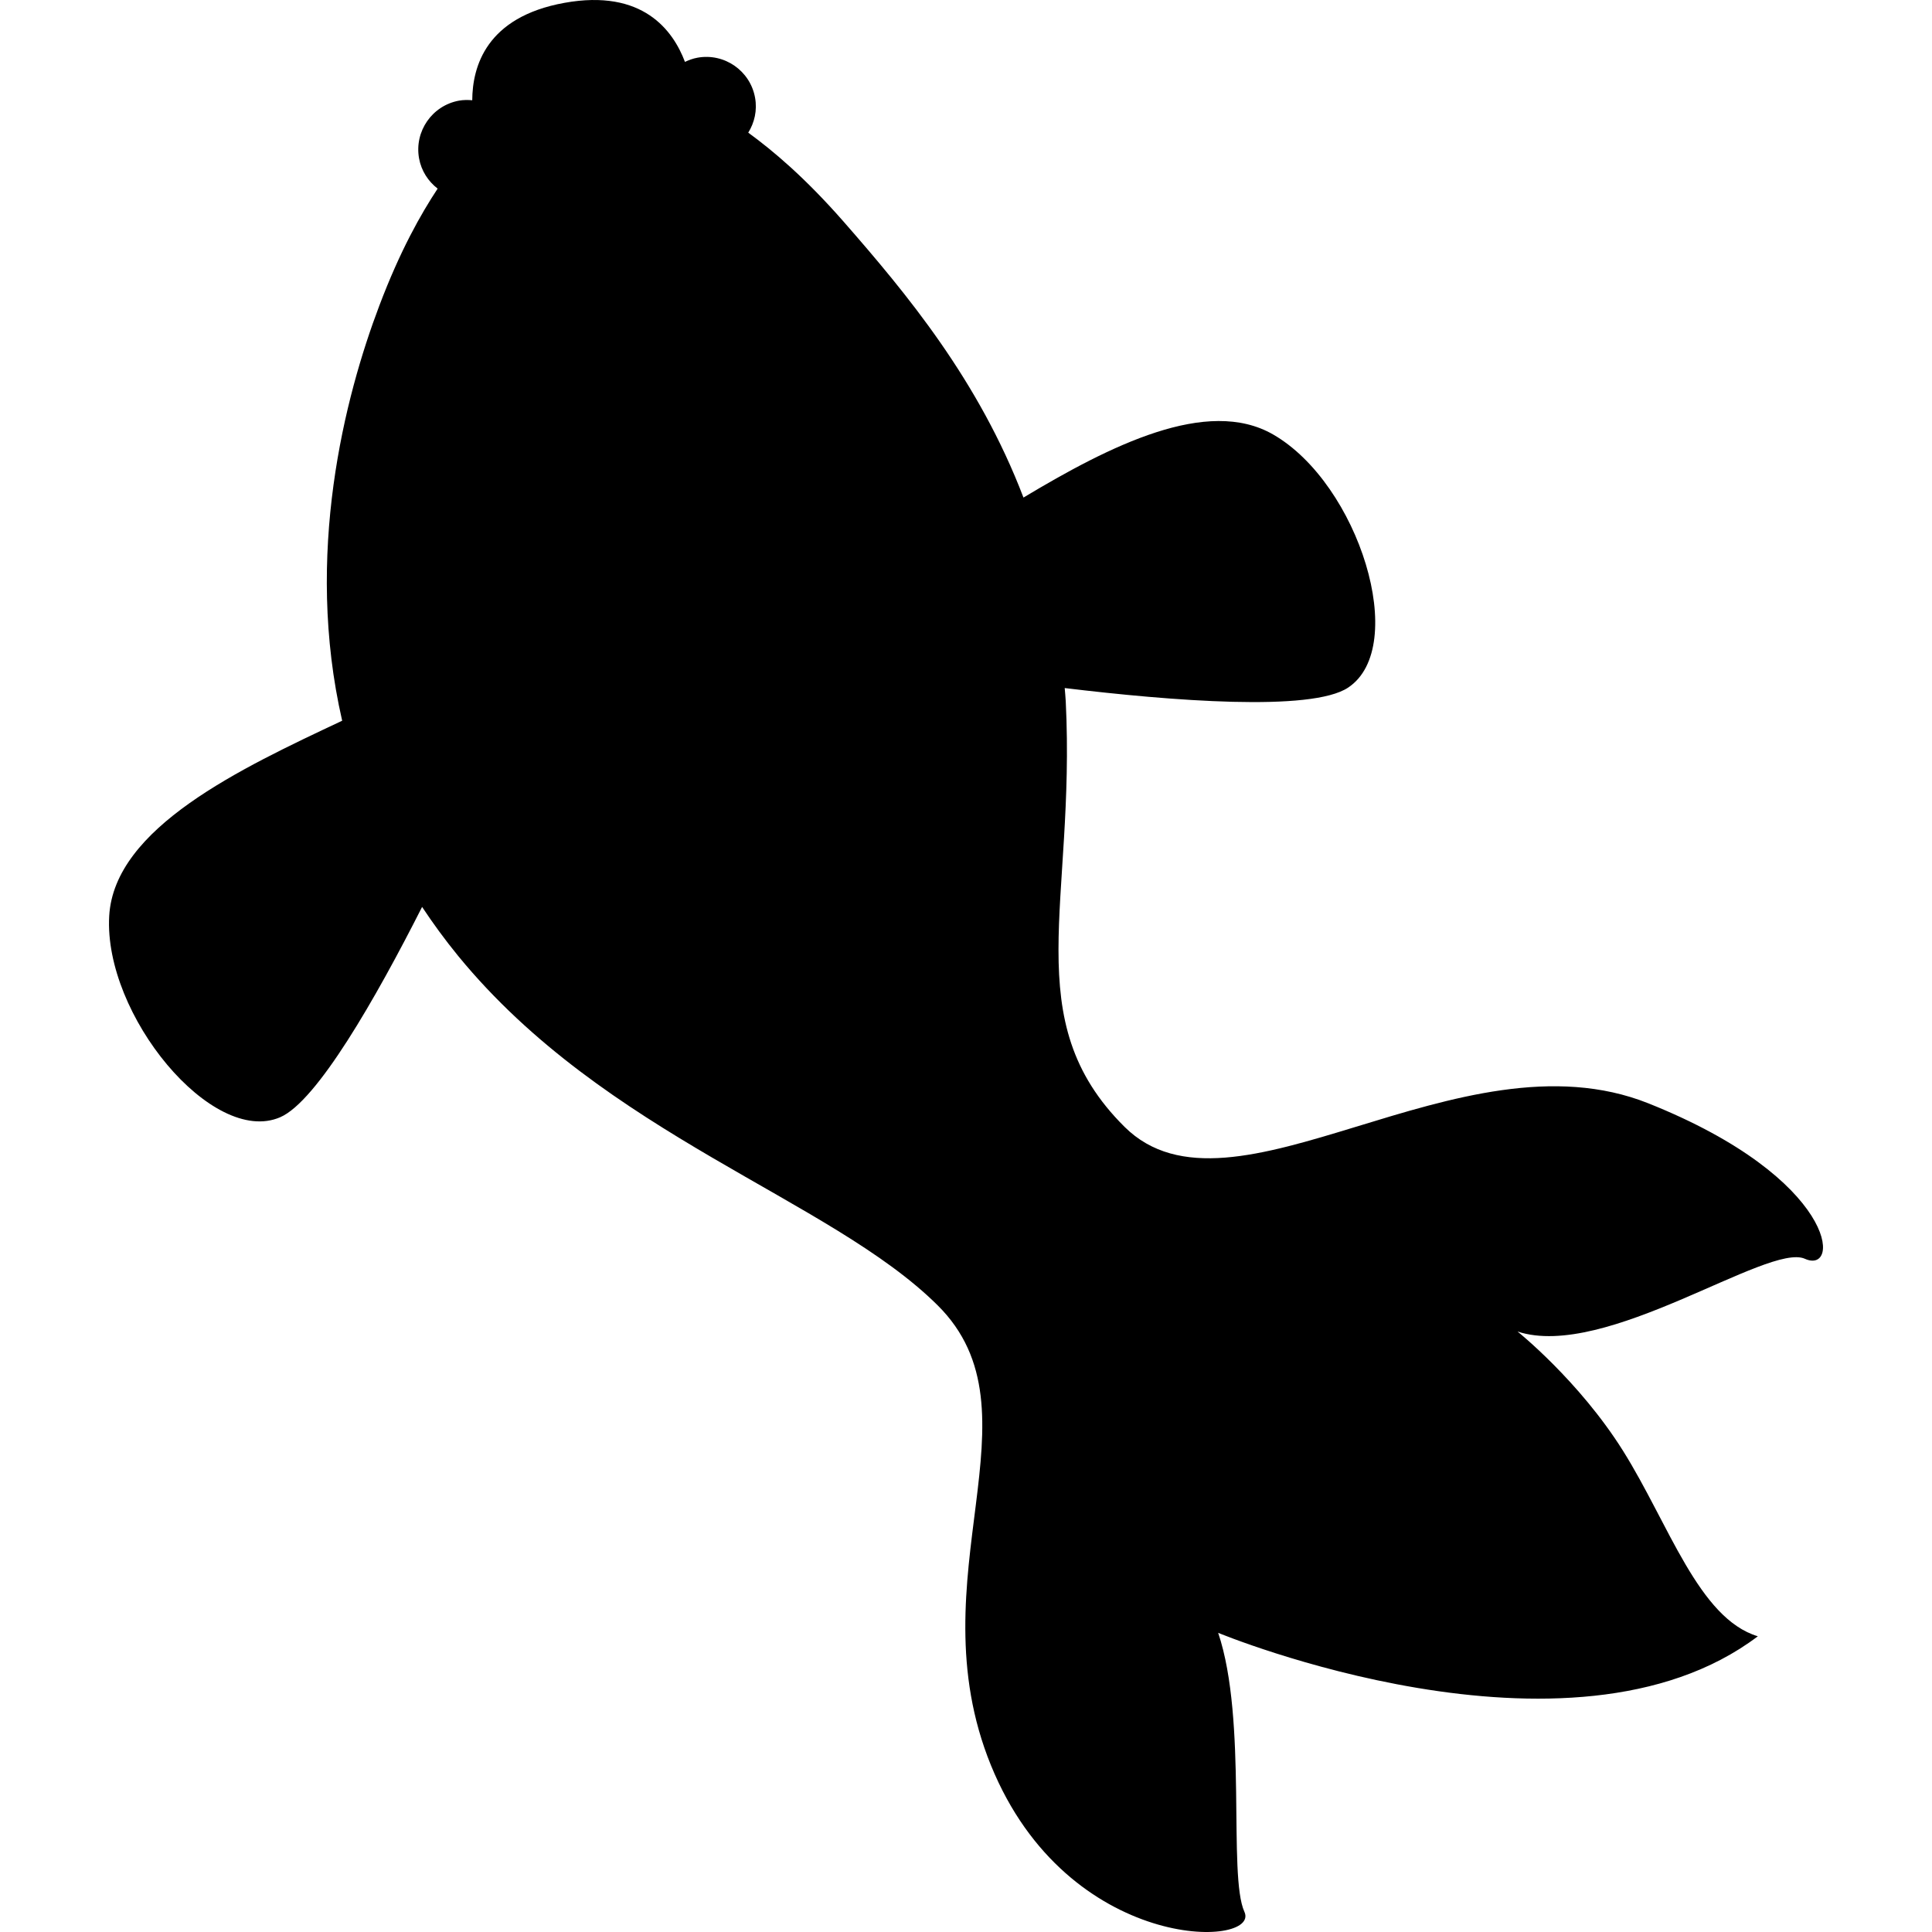
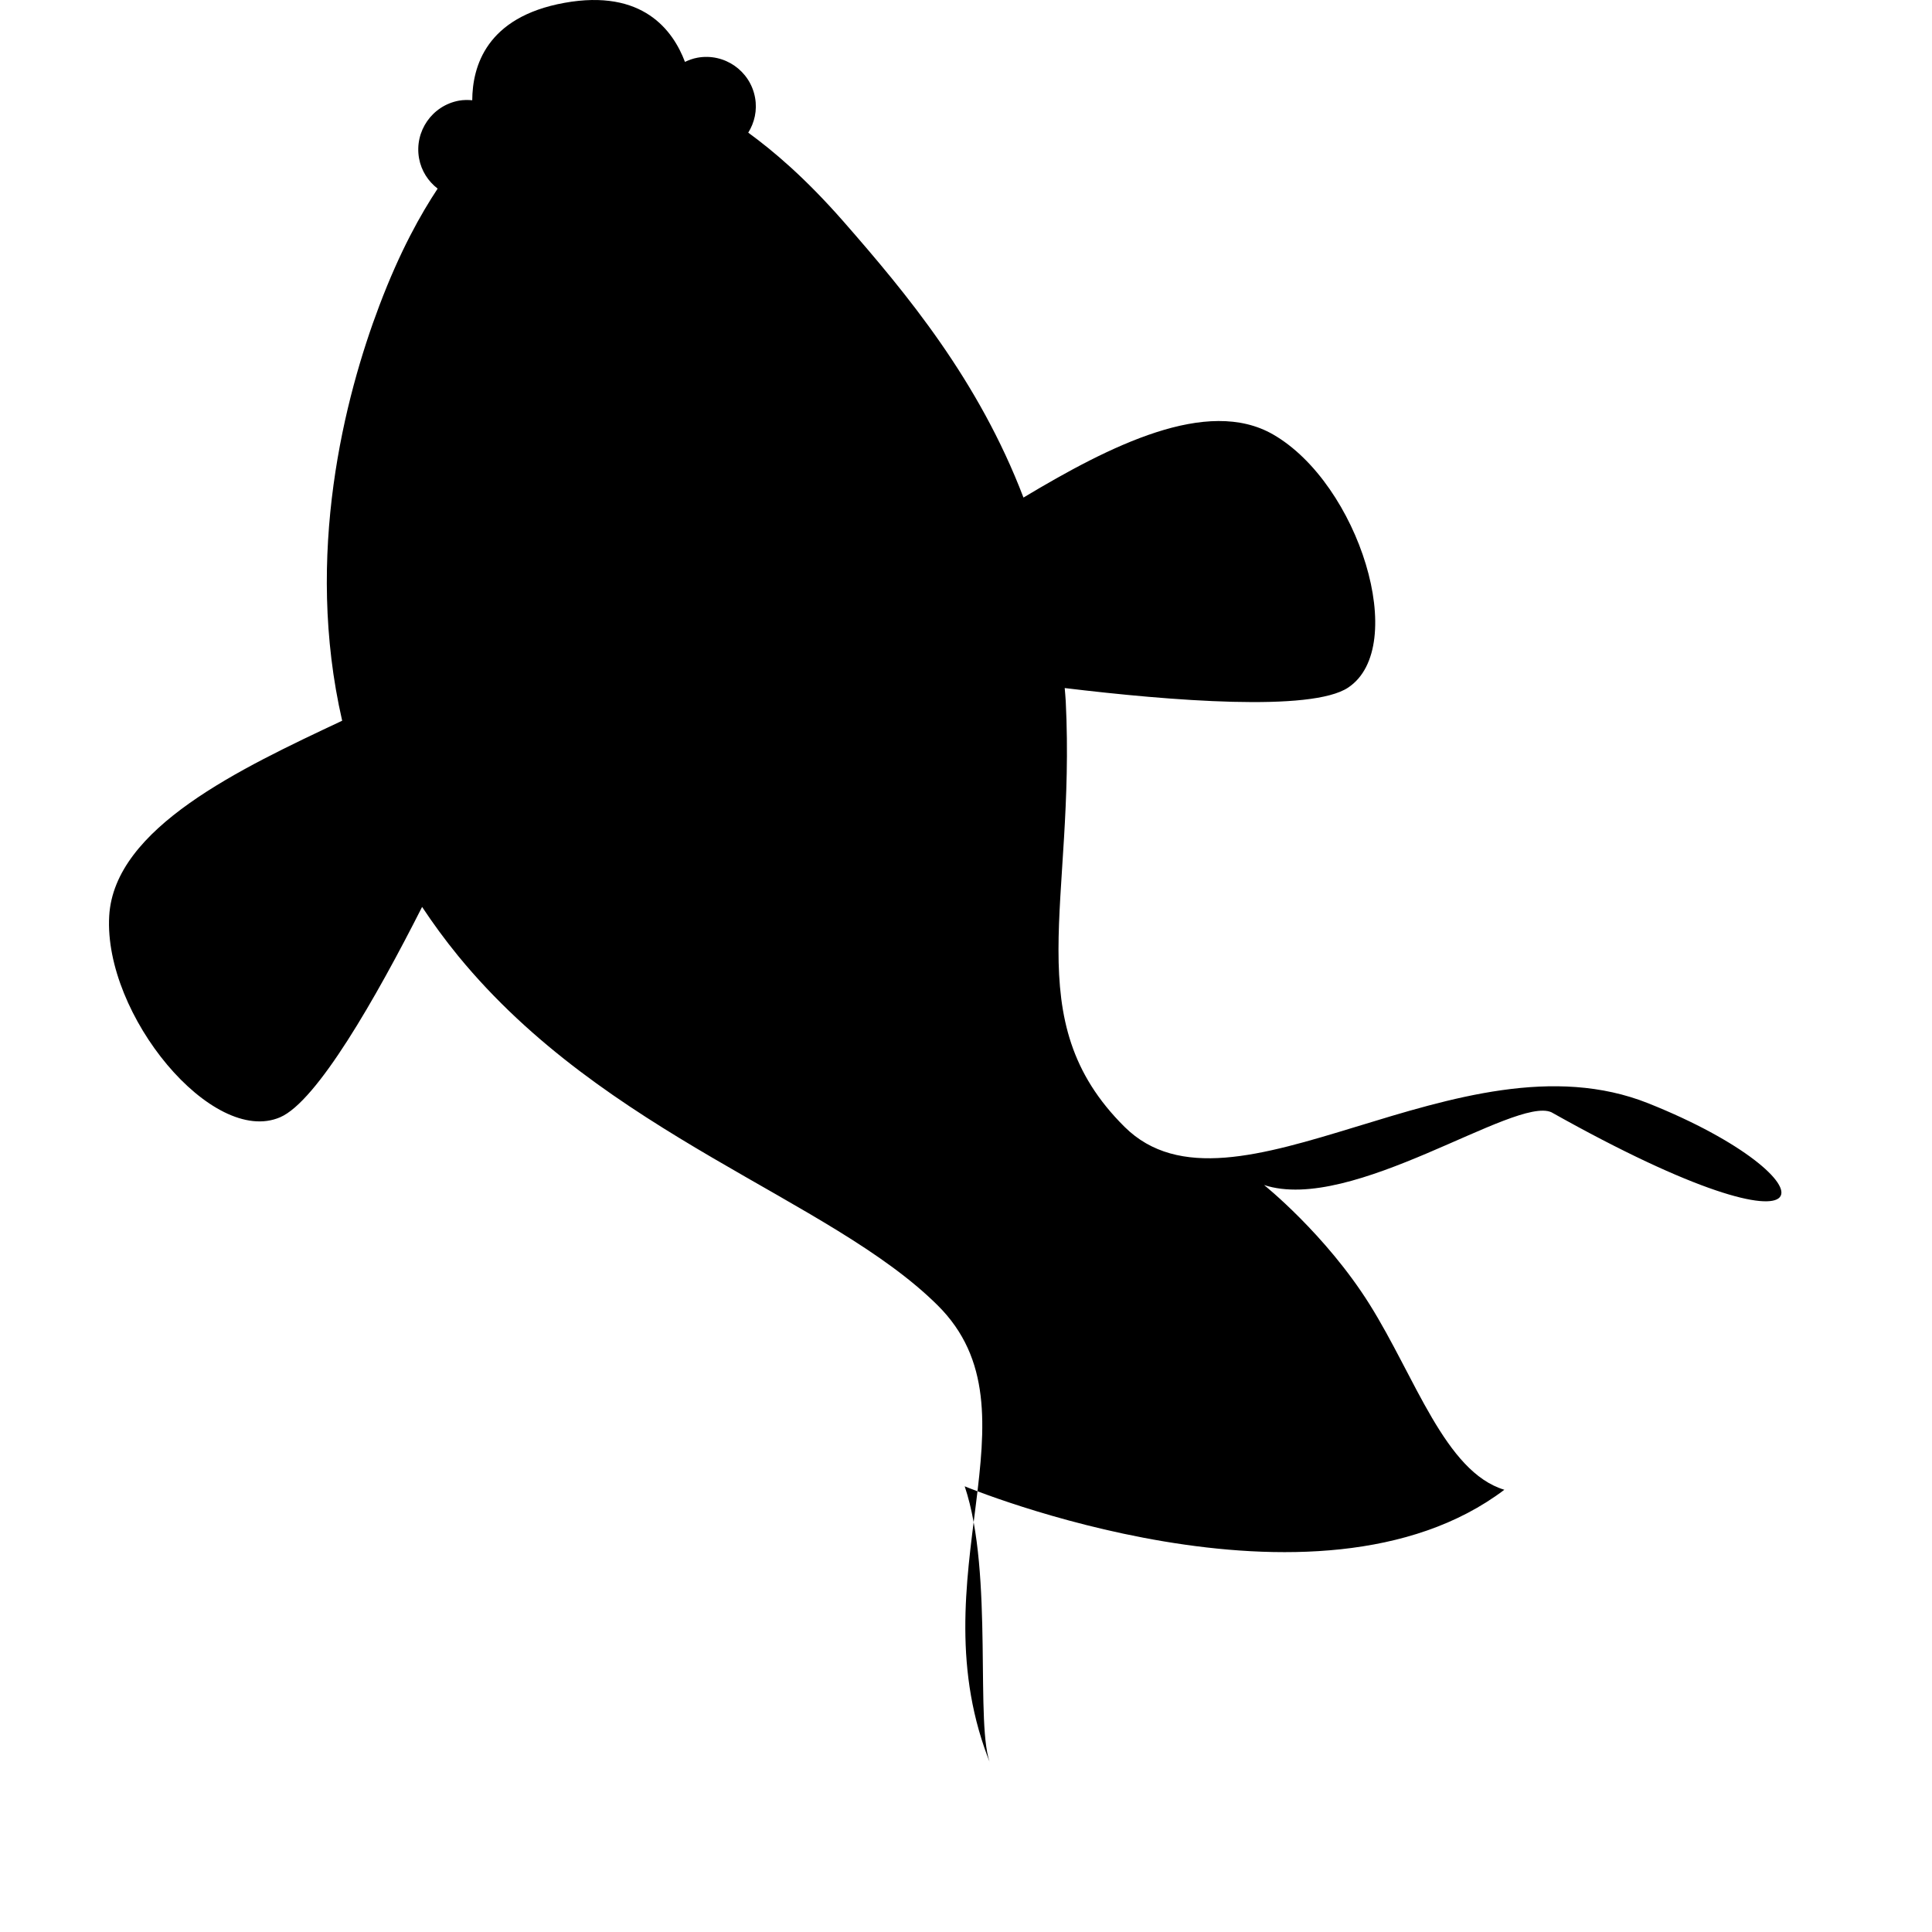
<svg xmlns="http://www.w3.org/2000/svg" height="800px" width="800px" version="1.1" id="_x32_" viewBox="0 0 512 512" xml:space="preserve">
  <style type="text/css">
	.st0{fill:#000000;}
</style>
  <g>
-     <path class="st0" d="M436.875,292.411c-50.162-20.056-110.345,34.531-138.872,6.204c-28.533-28.34-12.92-59.155-15.57-112.753   c-0.049-1.196-0.194-2.326-0.275-3.522c28.296,3.414,65.359,6.344,75.091-0.108c16.307-10.804,2.876-54.018-19.879-67.104   c-17.46-10.028-43.186,2.963-66.14,16.728c-11.896-31.15-31.037-54.104-47.614-73.06c-10.351-11.816-18.828-18.904-25.323-23.643   c1.659-2.67,2.413-5.913,1.81-9.252c-1.282-7.152-8.132-11.913-15.279-10.609c-1.18,0.215-2.268,0.624-3.302,1.108   c-3.14-8.304-11.137-19.398-31.926-15.65c-20.788,3.748-24.402,16.943-24.445,25.818c-1.136-0.107-2.3-0.107-3.479,0.097   c-7.152,1.293-11.897,8.143-10.62,15.285c0.603,3.339,2.439,6.107,4.928,8.035c-4.427,6.72-9.893,16.318-15.456,31.021   C91.401,105.068,80.561,146.925,90.68,191c-26.917,12.657-60.415,28.361-61.74,51.756c-1.497,26.196,27.338,61.083,45.298,53.328   c9.758-4.19,25.387-31.581,37.623-55.74c2.882,4.351,6.038,8.681,9.533,12.958c39.051,47.683,98.583,64.293,127.104,92.631   c28.533,28.349-6.263,71.864,14.11,121.886c20.39,50.032,71.601,48.481,67.174,38.83c-4.427-9.651,0.878-50.678-6.953-73.933   c0,0,93.149,38.636,143.014,0.916c-15.694-4.74-23.584-29.804-35.749-49.192c-11.655-18.558-27.93-31.57-27.93-31.57   c23.298,7.669,66.469-23.653,76.152-19.28C488.001,337.94,487.031,312.455,436.875,292.411z" />
+     <path class="st0" d="M436.875,292.411c-50.162-20.056-110.345,34.531-138.872,6.204c-28.533-28.34-12.92-59.155-15.57-112.753   c-0.049-1.196-0.194-2.326-0.275-3.522c28.296,3.414,65.359,6.344,75.091-0.108c16.307-10.804,2.876-54.018-19.879-67.104   c-17.46-10.028-43.186,2.963-66.14,16.728c-11.896-31.15-31.037-54.104-47.614-73.06c-10.351-11.816-18.828-18.904-25.323-23.643   c1.659-2.67,2.413-5.913,1.81-9.252c-1.282-7.152-8.132-11.913-15.279-10.609c-1.18,0.215-2.268,0.624-3.302,1.108   c-3.14-8.304-11.137-19.398-31.926-15.65c-20.788,3.748-24.402,16.943-24.445,25.818c-1.136-0.107-2.3-0.107-3.479,0.097   c-7.152,1.293-11.897,8.143-10.62,15.285c0.603,3.339,2.439,6.107,4.928,8.035c-4.427,6.72-9.893,16.318-15.456,31.021   C91.401,105.068,80.561,146.925,90.68,191c-26.917,12.657-60.415,28.361-61.74,51.756c-1.497,26.196,27.338,61.083,45.298,53.328   c9.758-4.19,25.387-31.581,37.623-55.74c2.882,4.351,6.038,8.681,9.533,12.958c39.051,47.683,98.583,64.293,127.104,92.631   c28.533,28.349-6.263,71.864,14.11,121.886c-4.427-9.651,0.878-50.678-6.953-73.933   c0,0,93.149,38.636,143.014,0.916c-15.694-4.74-23.584-29.804-35.749-49.192c-11.655-18.558-27.93-31.57-27.93-31.57   c23.298,7.669,66.469-23.653,76.152-19.28C488.001,337.94,487.031,312.455,436.875,292.411z" />
  </g>
</svg>